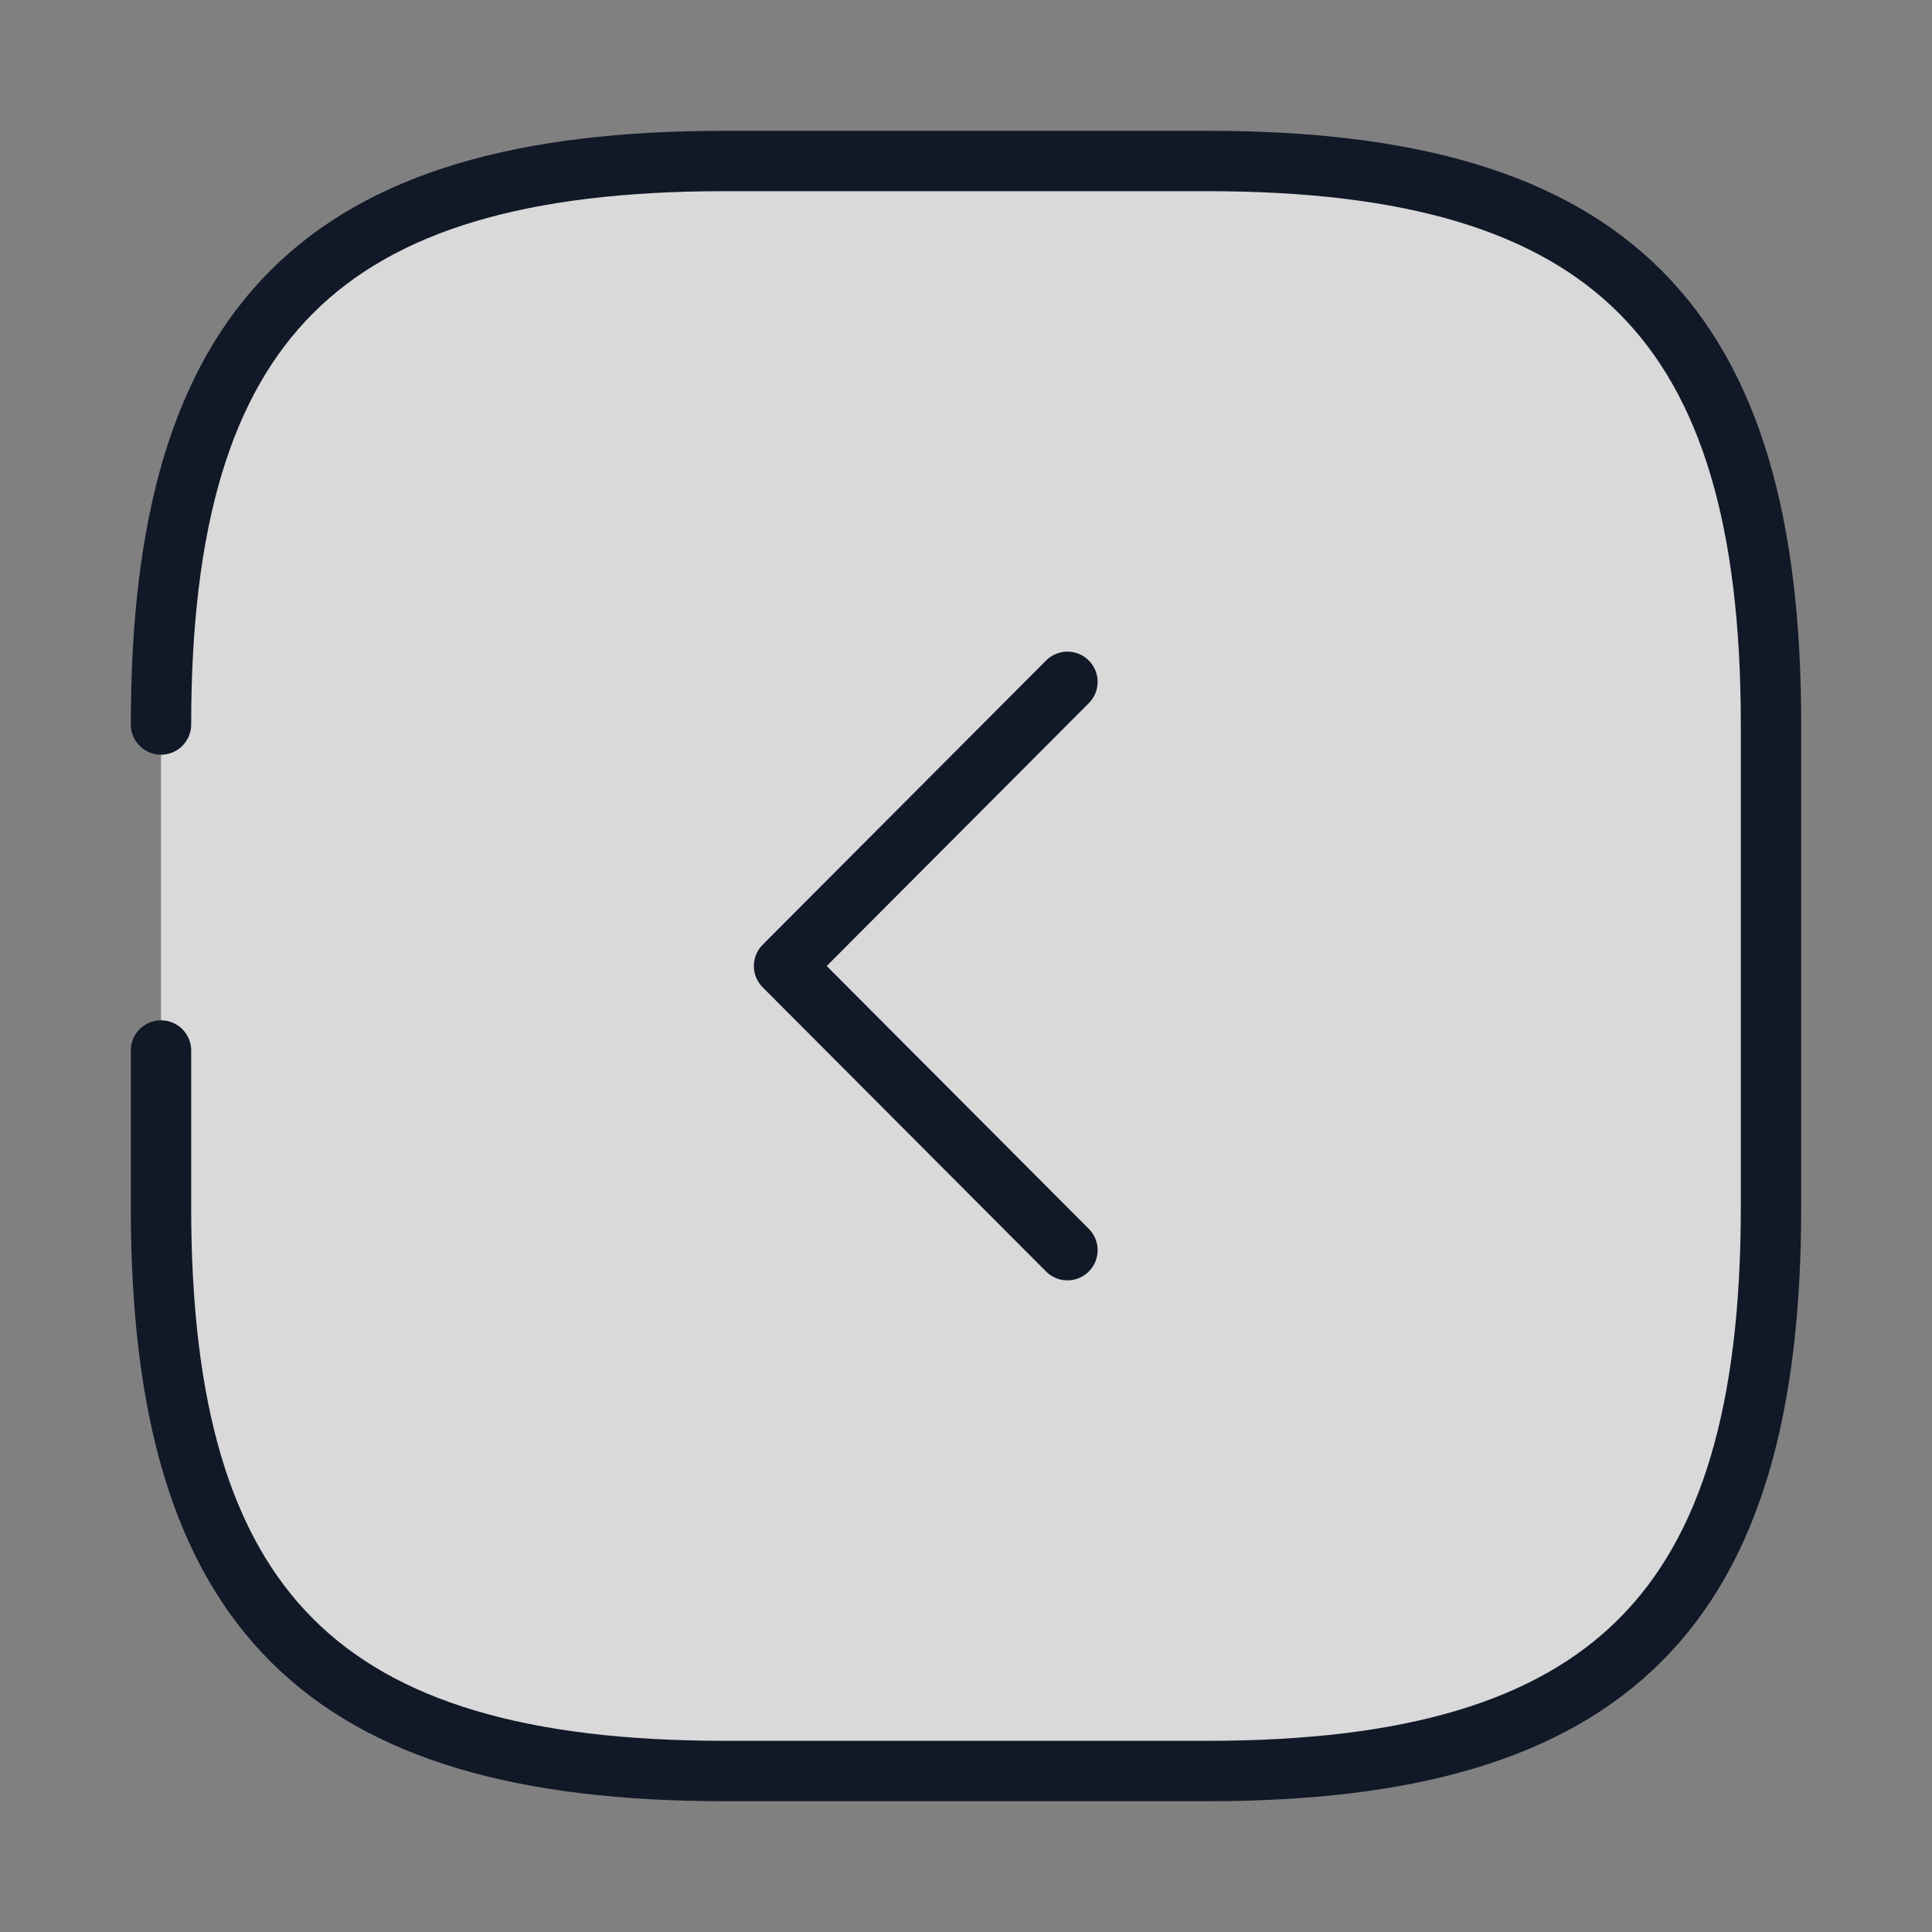
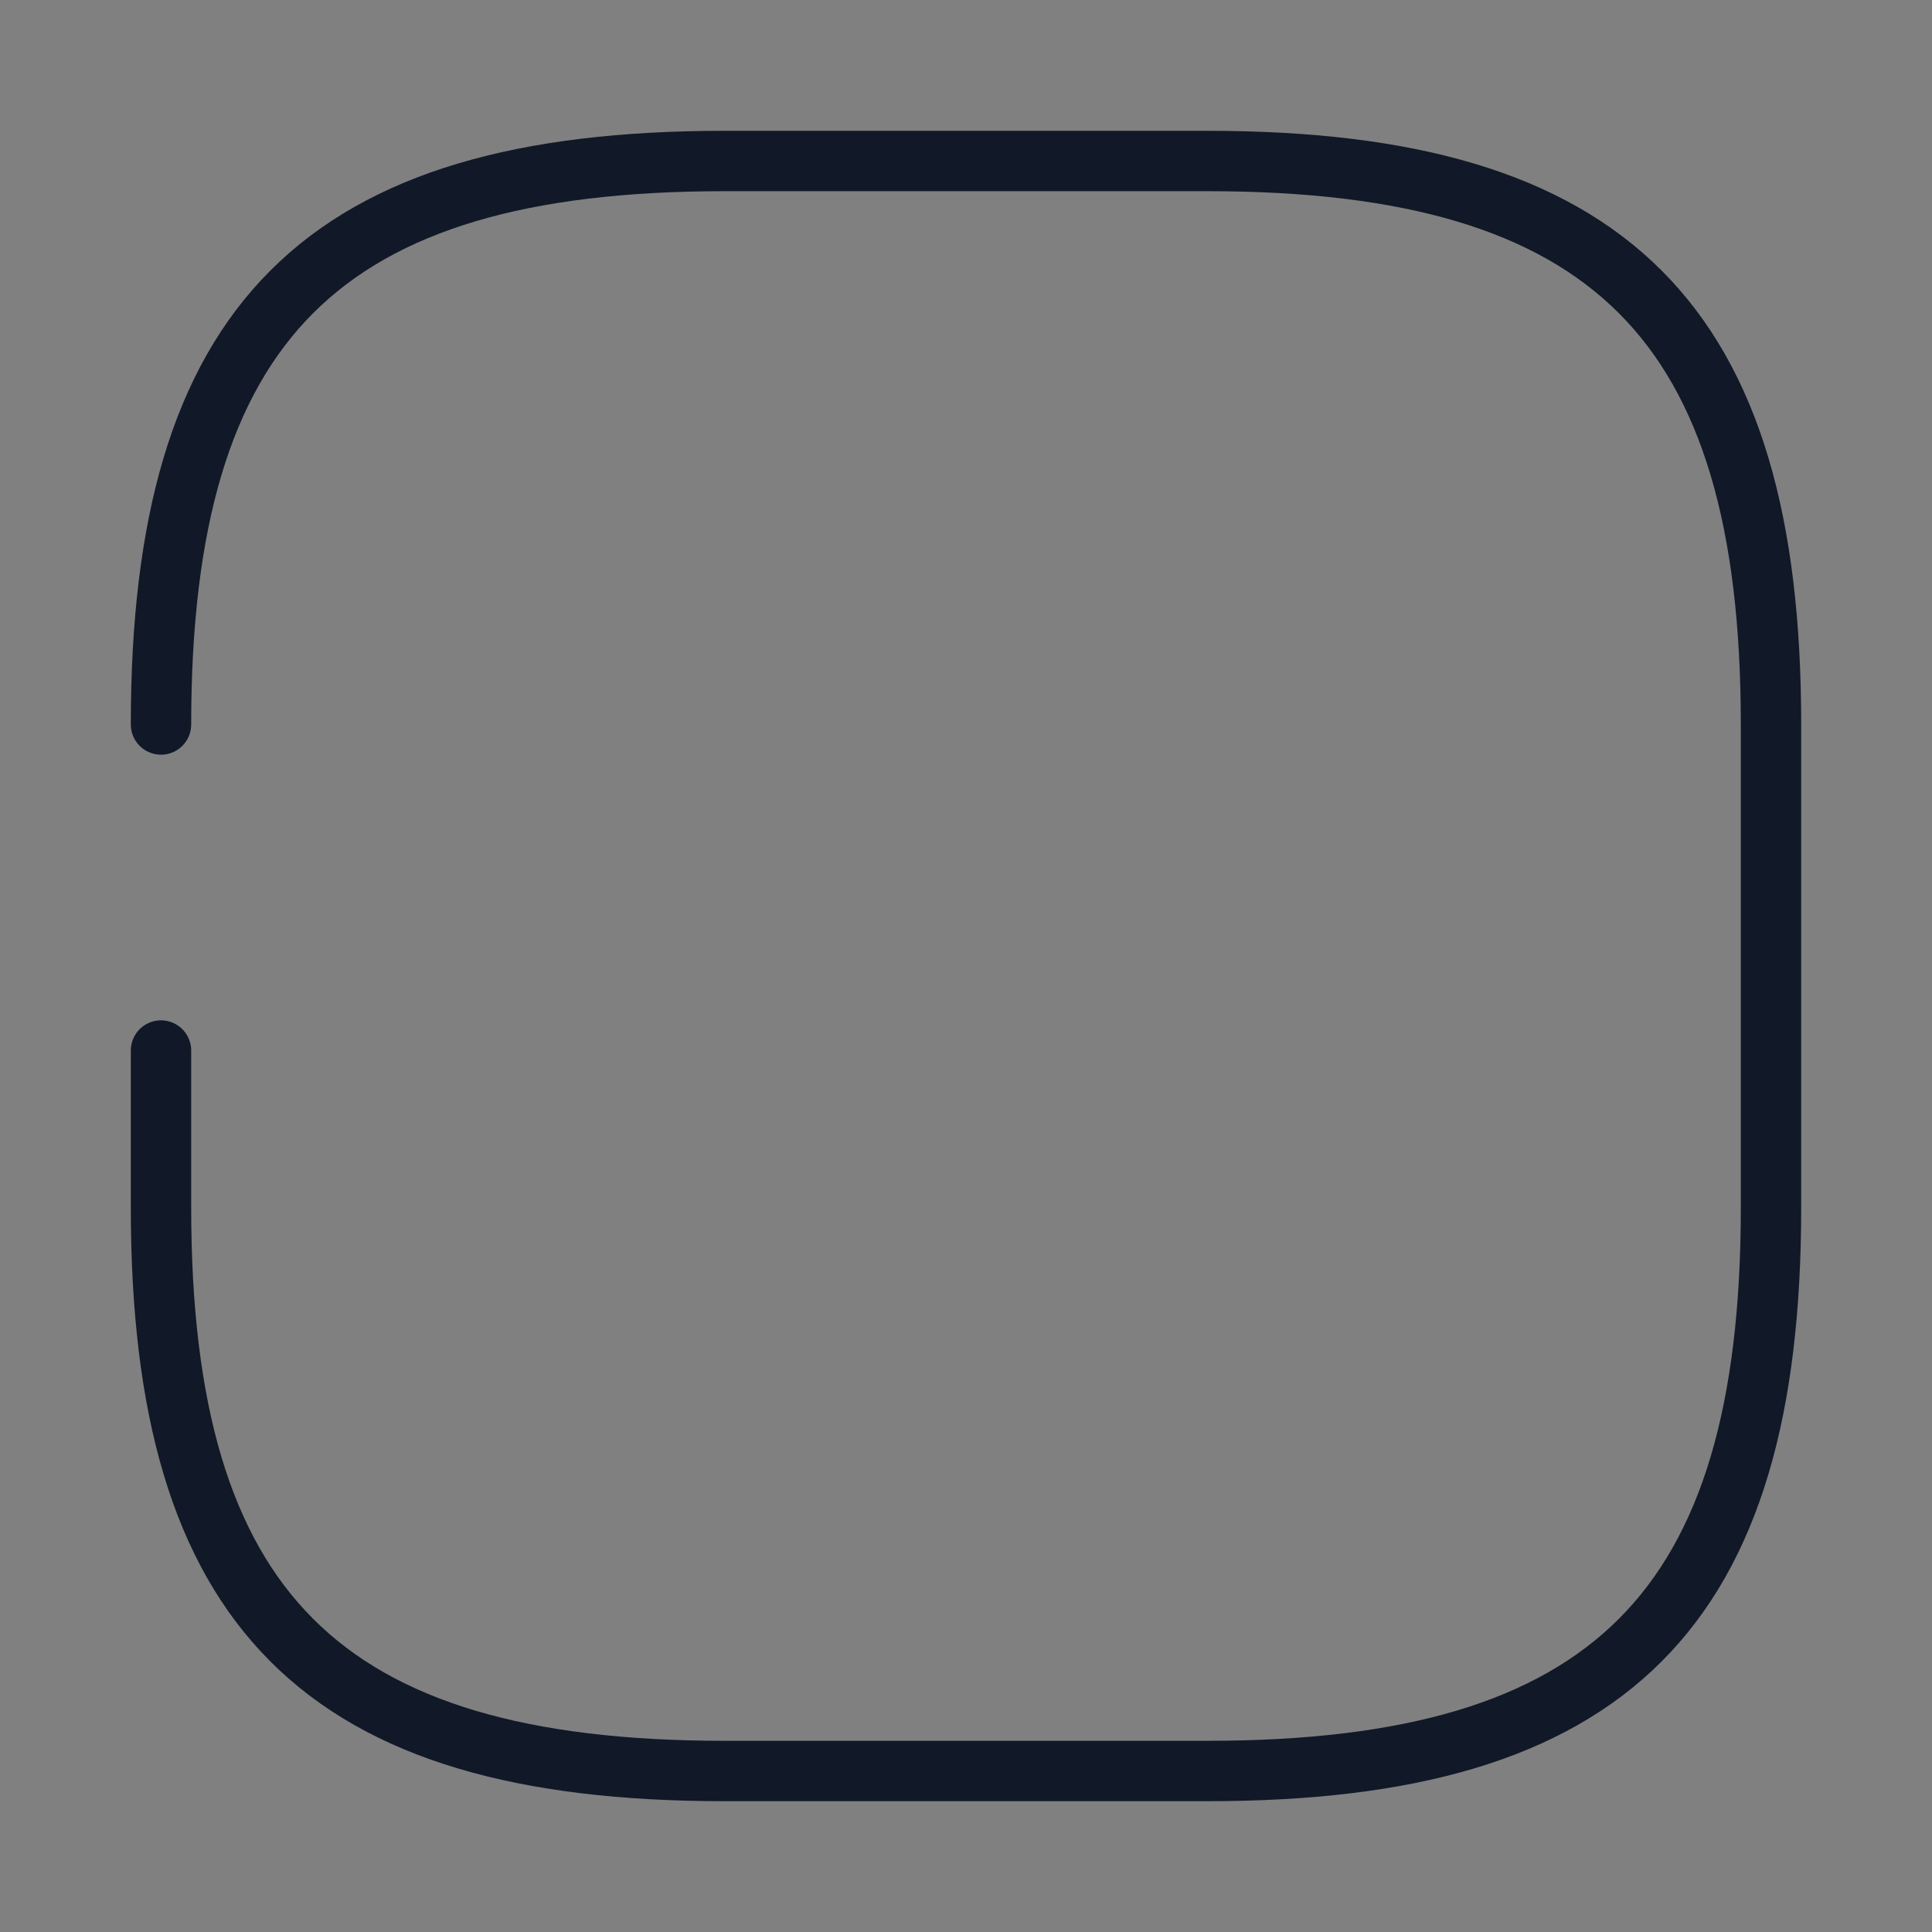
<svg xmlns="http://www.w3.org/2000/svg" width="48" height="48" viewBox="0 0 48 48" fill="none">
  <rect x="0" y="0" width="48" height="48" fill="#808080" stroke="none" />
  <g id="vuesax/broken/arrow-square-left">
    <g id="arrow-square-left">
      <g id="Vector">
-         <path d="M4 26.1V30C4 40 8 44 18 44H30C40 44 44 40 44 30V18C44 8 40 4 30 4H18C8 4 4 8 4 18" fill="white" fill-opacity="0.7" />
        <path d="M4 26.1V30C4 40 8 44 18 44H30C40 44 44 40 44 30V18C44 8 40 4 30 4H18C8 4 4 8 4 18" stroke="#111827" stroke-width="1.5" stroke-linecap="round" stroke-linejoin="round" />
      </g>
-       <path id="Vector_2" d="M26.52 31.06L19.48 24L26.52 16.94" stroke="#111827" stroke-width="1.5" stroke-linecap="round" stroke-linejoin="round" />
    </g>
  </g>
</svg>